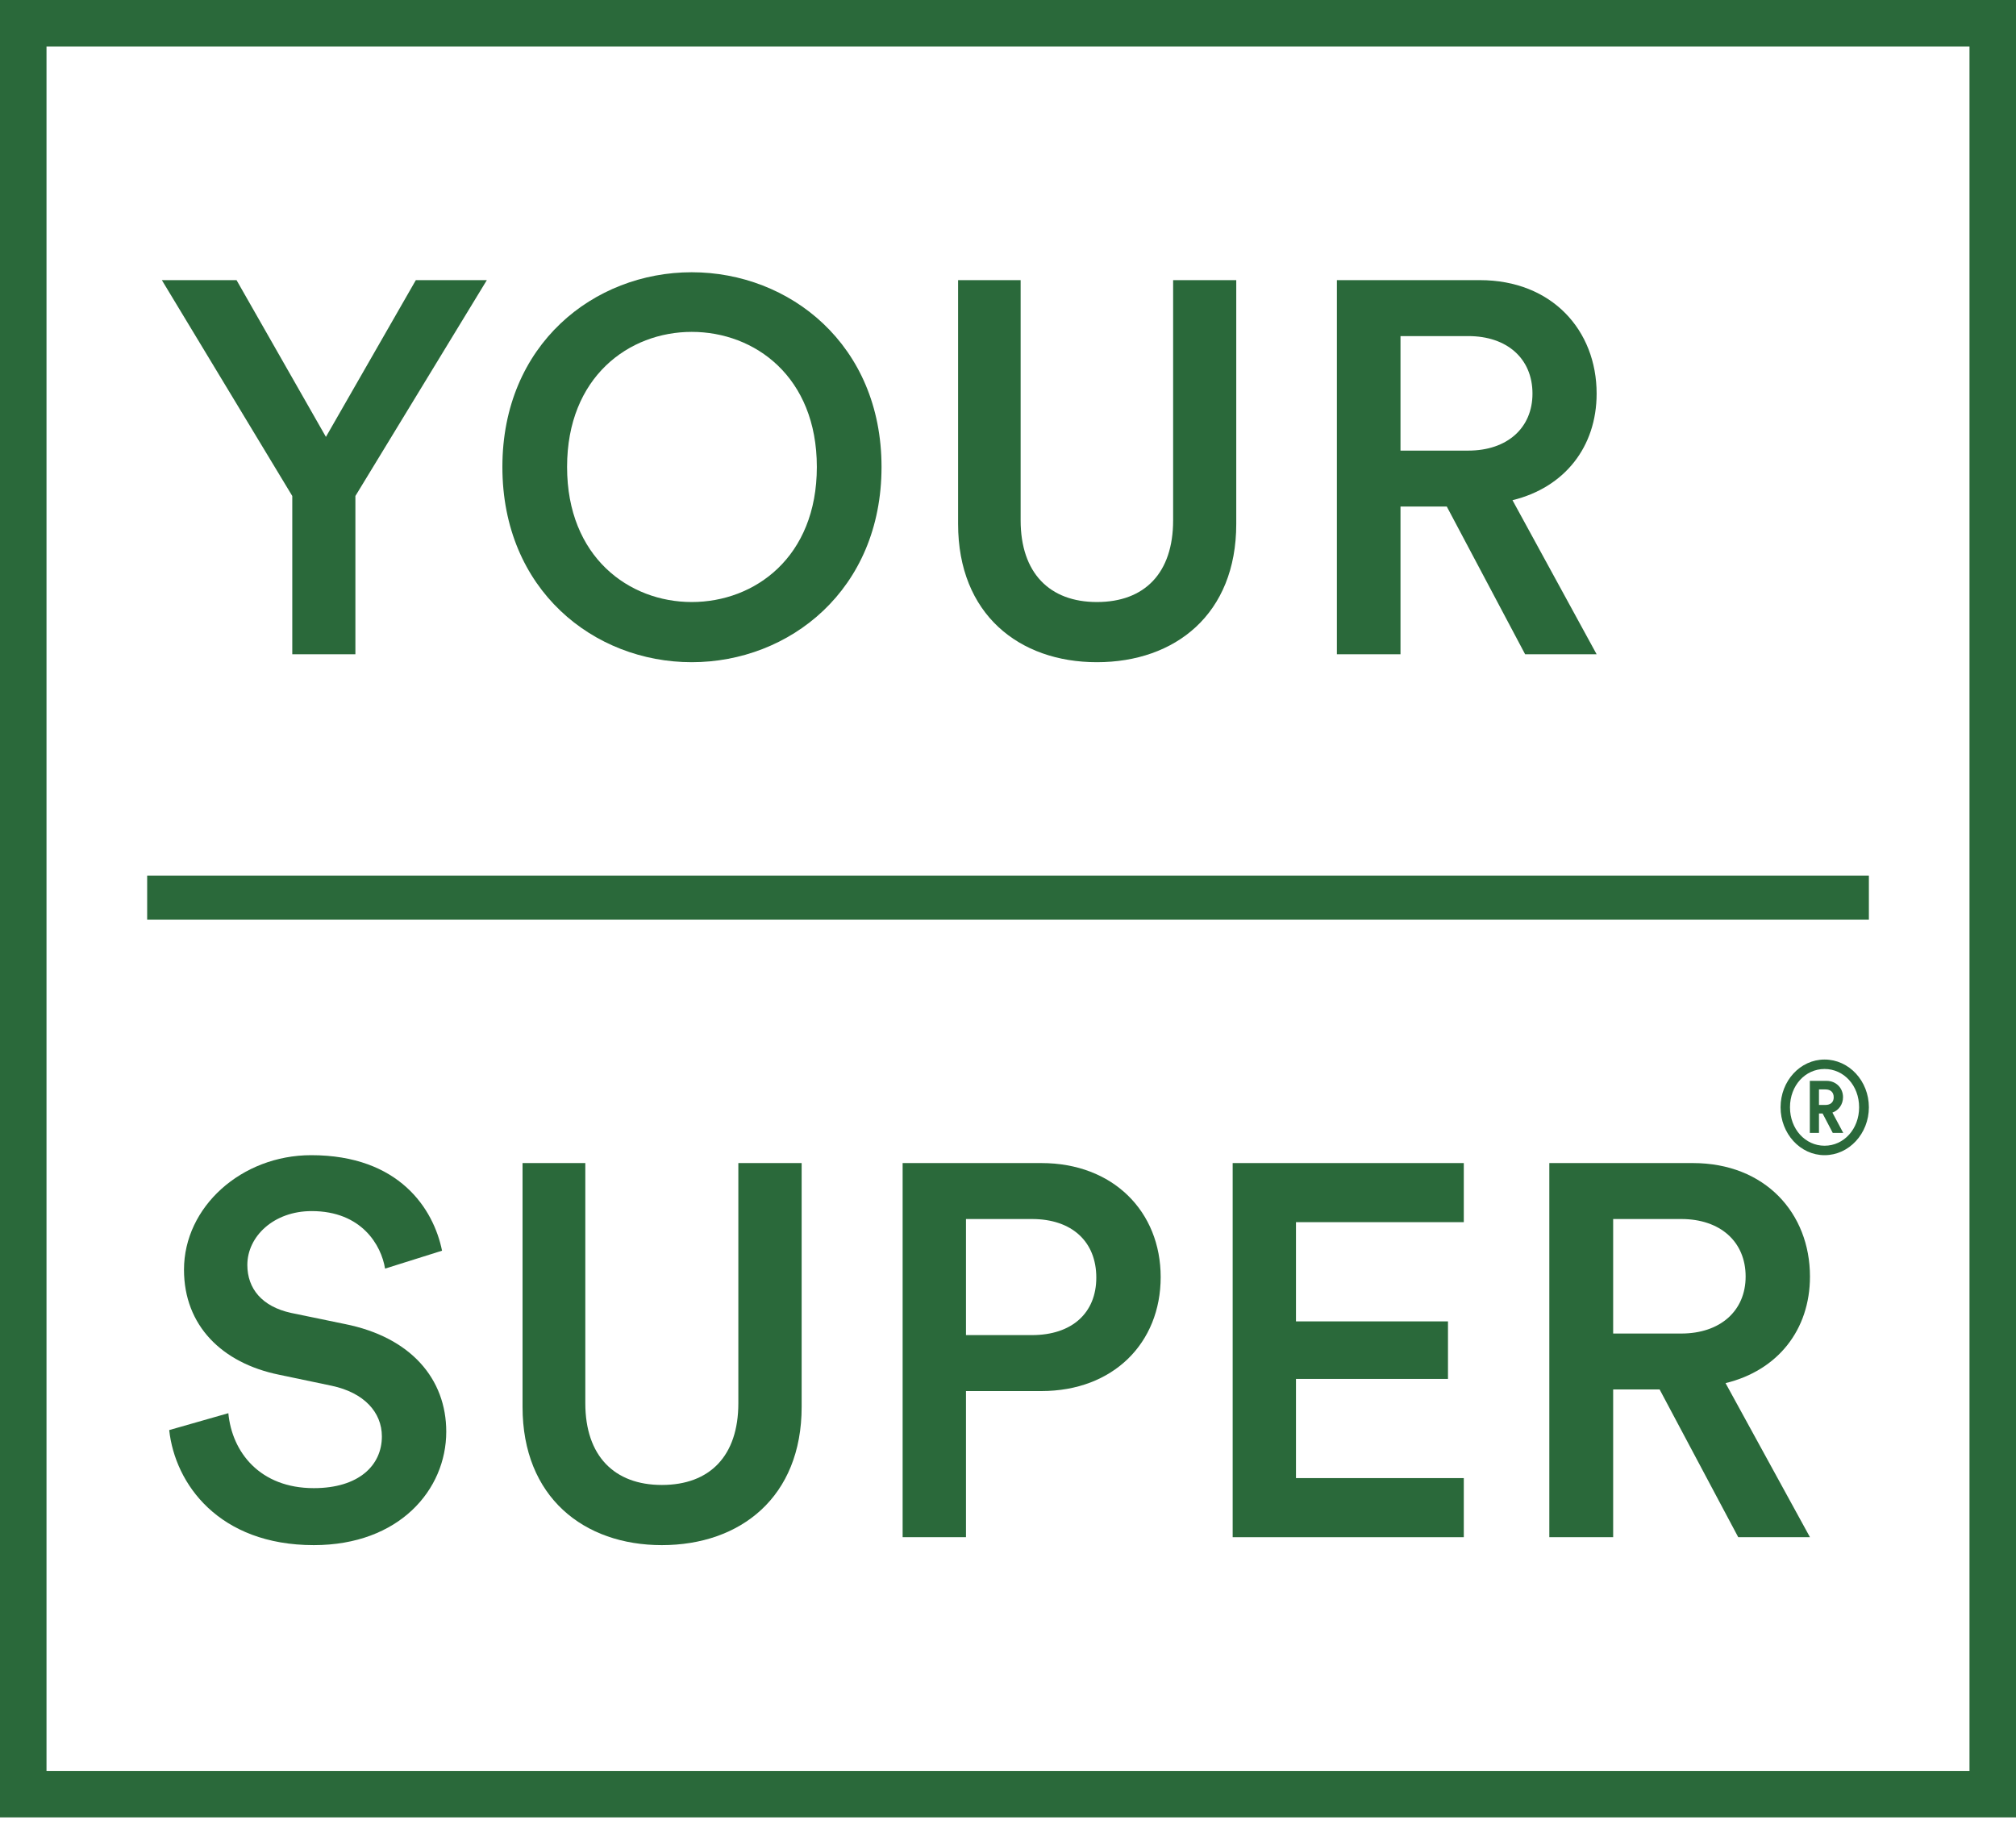
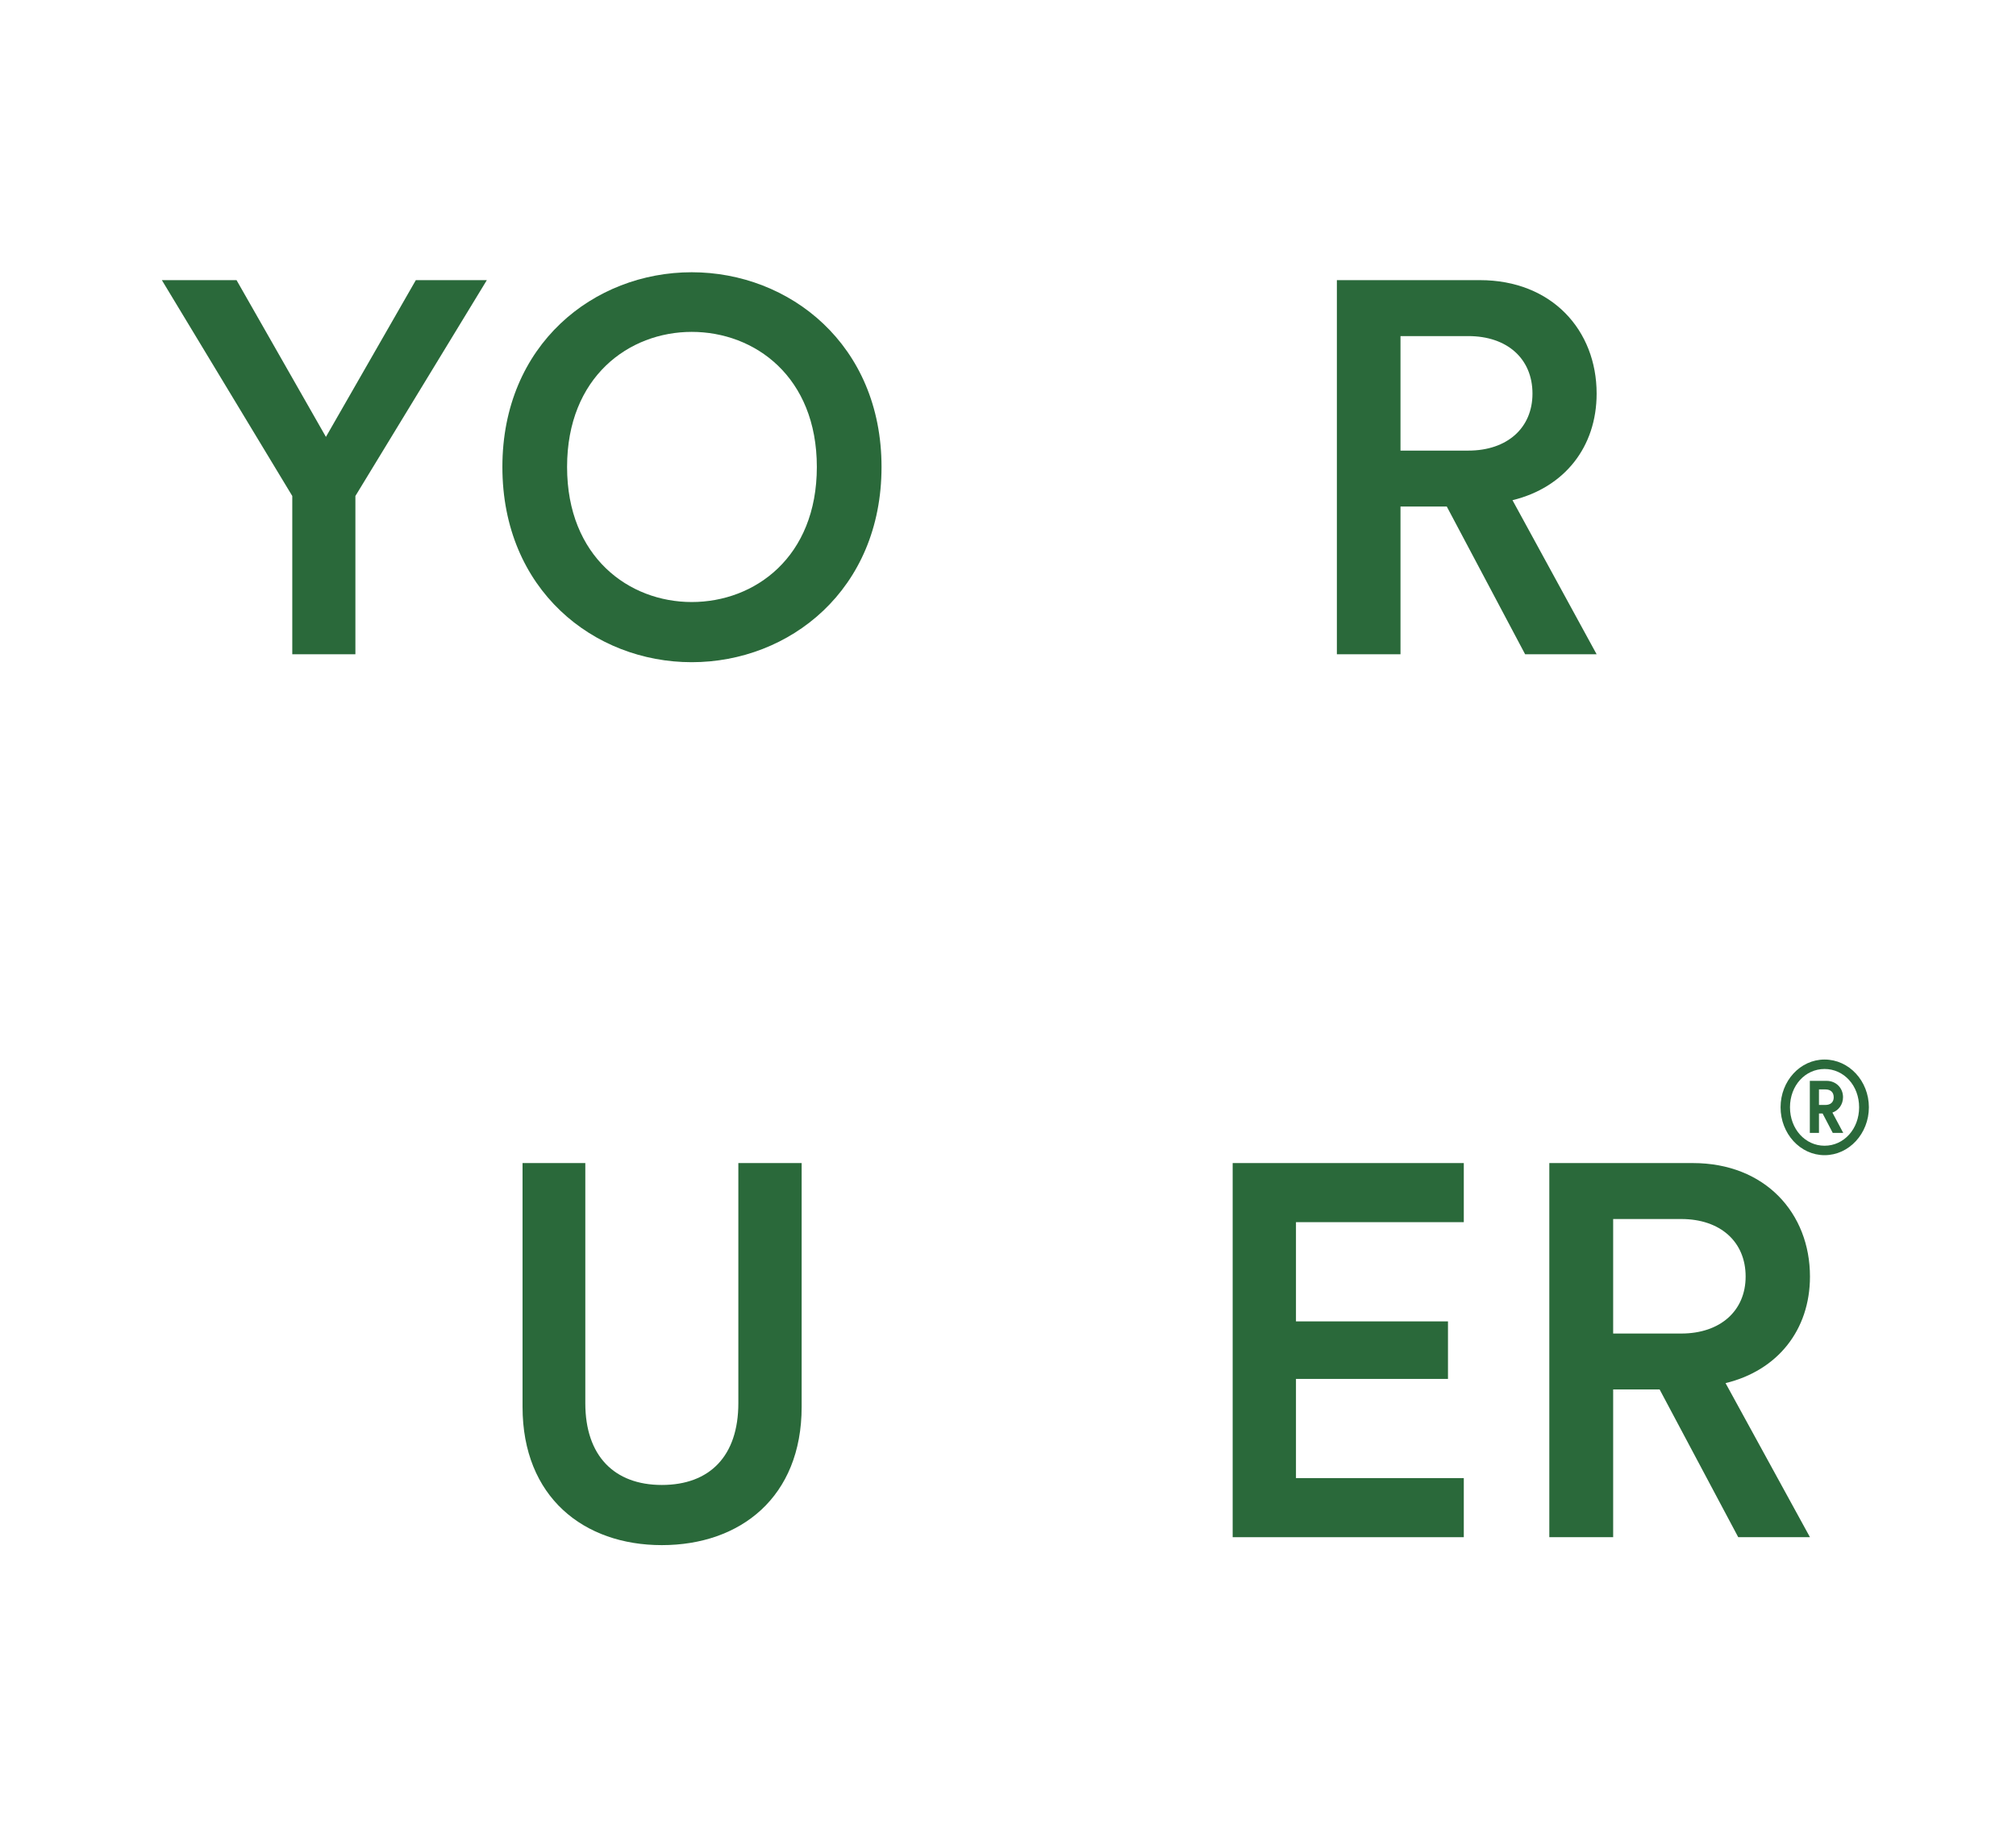
<svg xmlns="http://www.w3.org/2000/svg" width="45" height="41" viewBox="0 0 45 41" fill="none">
  <path d="M6.524 11.071V14.604H7.933V11.071L10.867 6.253H9.282L7.275 9.752L5.28 6.253H3.613L6.524 11.071Z" fill="#2A693A" />
  <path d="M12.658 10.423C12.658 8.409 14.043 7.408 15.44 7.408C16.848 7.408 18.233 8.409 18.233 10.423C18.233 12.437 16.848 13.438 15.44 13.438C14.043 13.438 12.658 12.437 12.658 10.423ZM11.214 10.423C11.214 13.167 13.256 14.781 15.44 14.781C17.623 14.781 19.677 13.167 19.677 10.423C19.677 7.69 17.623 6.077 15.44 6.077C13.256 6.077 11.214 7.69 11.214 10.423Z" fill="#2A693A" />
-   <path d="M24.484 14.781C26.233 14.781 27.595 13.709 27.595 11.695V6.253H26.186V11.613C26.186 12.79 25.552 13.438 24.484 13.438C23.428 13.438 22.782 12.79 22.782 11.613V6.253H21.386V11.695C21.386 13.709 22.747 14.781 24.484 14.781Z" fill="#2A693A" />
  <path d="M34.043 14.604H35.639L33.761 11.165C34.923 10.882 35.639 9.975 35.639 8.786C35.639 7.372 34.641 6.253 33.033 6.253H29.841V14.604H31.261V11.306H32.294L34.043 14.604ZM31.261 10.058V7.502H32.775C33.644 7.502 34.207 8.008 34.207 8.786C34.207 9.551 33.644 10.058 32.775 10.058H31.261Z" fill="#2A693A" />
-   <path d="M9.867 27.917C9.678 26.986 8.913 25.785 6.946 25.785C5.391 25.785 4.107 26.939 4.107 28.341C4.107 29.589 4.955 30.425 6.227 30.685L7.405 30.932C8.124 31.085 8.524 31.521 8.524 32.063C8.524 32.711 8.006 33.217 7.005 33.217C5.803 33.217 5.179 32.416 5.097 31.544L3.777 31.921C3.907 33.123 4.885 34.489 7.005 34.489C8.913 34.489 9.961 33.252 9.961 31.957C9.961 30.779 9.172 29.848 7.699 29.554L6.498 29.306C5.85 29.165 5.521 28.765 5.521 28.235C5.521 27.599 6.109 27.033 6.957 27.033C8.076 27.033 8.512 27.799 8.595 28.317L9.867 27.917Z" fill="#2A693A" />
  <path d="M14.773 34.489C16.528 34.489 17.894 33.417 17.894 31.403V25.961H16.481V31.321C16.481 32.498 15.845 33.146 14.773 33.146C13.713 33.146 13.065 32.498 13.065 31.321V25.961H11.664V31.403C11.664 33.417 13.03 34.489 14.773 34.489Z" fill="#2A693A" />
-   <path d="M21.562 29.801V27.21H23.034C23.929 27.21 24.471 27.716 24.471 28.517C24.471 29.306 23.929 29.801 23.034 29.801H21.562ZM23.246 31.05C24.848 31.05 25.908 29.978 25.908 28.506C25.908 27.045 24.848 25.961 23.246 25.961H20.148V34.312H21.562V31.05H23.246Z" fill="#2A693A" />
  <path d="M32.674 34.312V32.993H28.928V30.779H32.321V29.495H28.928V27.28H32.674V25.961H27.515V34.312H32.674Z" fill="#2A693A" />
  <path d="M38.8 34.312H40.401L38.517 30.873C39.683 30.59 40.401 29.683 40.401 28.494C40.401 27.08 39.4 25.961 37.787 25.961H34.583V34.312H36.008V31.014H37.045L38.8 34.312ZM36.008 29.766V27.21H37.528C38.399 27.21 38.965 27.716 38.965 28.494C38.965 29.259 38.399 29.766 37.528 29.766H36.008Z" fill="#2A693A" />
  <path d="M39.745 24.716C39.745 25.302 40.182 25.785 40.727 25.785C41.274 25.785 41.716 25.302 41.716 24.716C41.716 24.129 41.274 23.65 40.727 23.65C40.182 23.65 39.745 24.129 39.745 24.716ZM39.955 24.716C39.955 24.23 40.295 23.861 40.727 23.861C41.158 23.861 41.498 24.23 41.498 24.716C41.498 25.201 41.158 25.574 40.727 25.574C40.295 25.574 39.955 25.201 39.955 24.716ZM40.602 24.664V24.317H40.743C40.864 24.317 40.931 24.381 40.931 24.493C40.931 24.6 40.864 24.664 40.743 24.664H40.602ZM40.602 24.854H40.683L40.91 25.288H41.144L40.902 24.834C41.042 24.785 41.139 24.652 41.139 24.49C41.139 24.285 40.983 24.126 40.772 24.126H40.398V25.288H40.602V24.854Z" fill="#2A693A" />
-   <path fill-rule="evenodd" clip-rule="evenodd" d="M43.962 1.037H1.038V39.529H43.962V1.037ZM0 0V40.566H45V0H0Z" fill="#2A693A" />
-   <path fill-rule="evenodd" clip-rule="evenodd" d="M41.716 20.529L3.285 20.529L3.285 19.544L41.716 19.544V20.529Z" fill="#2A693A" />
</svg>